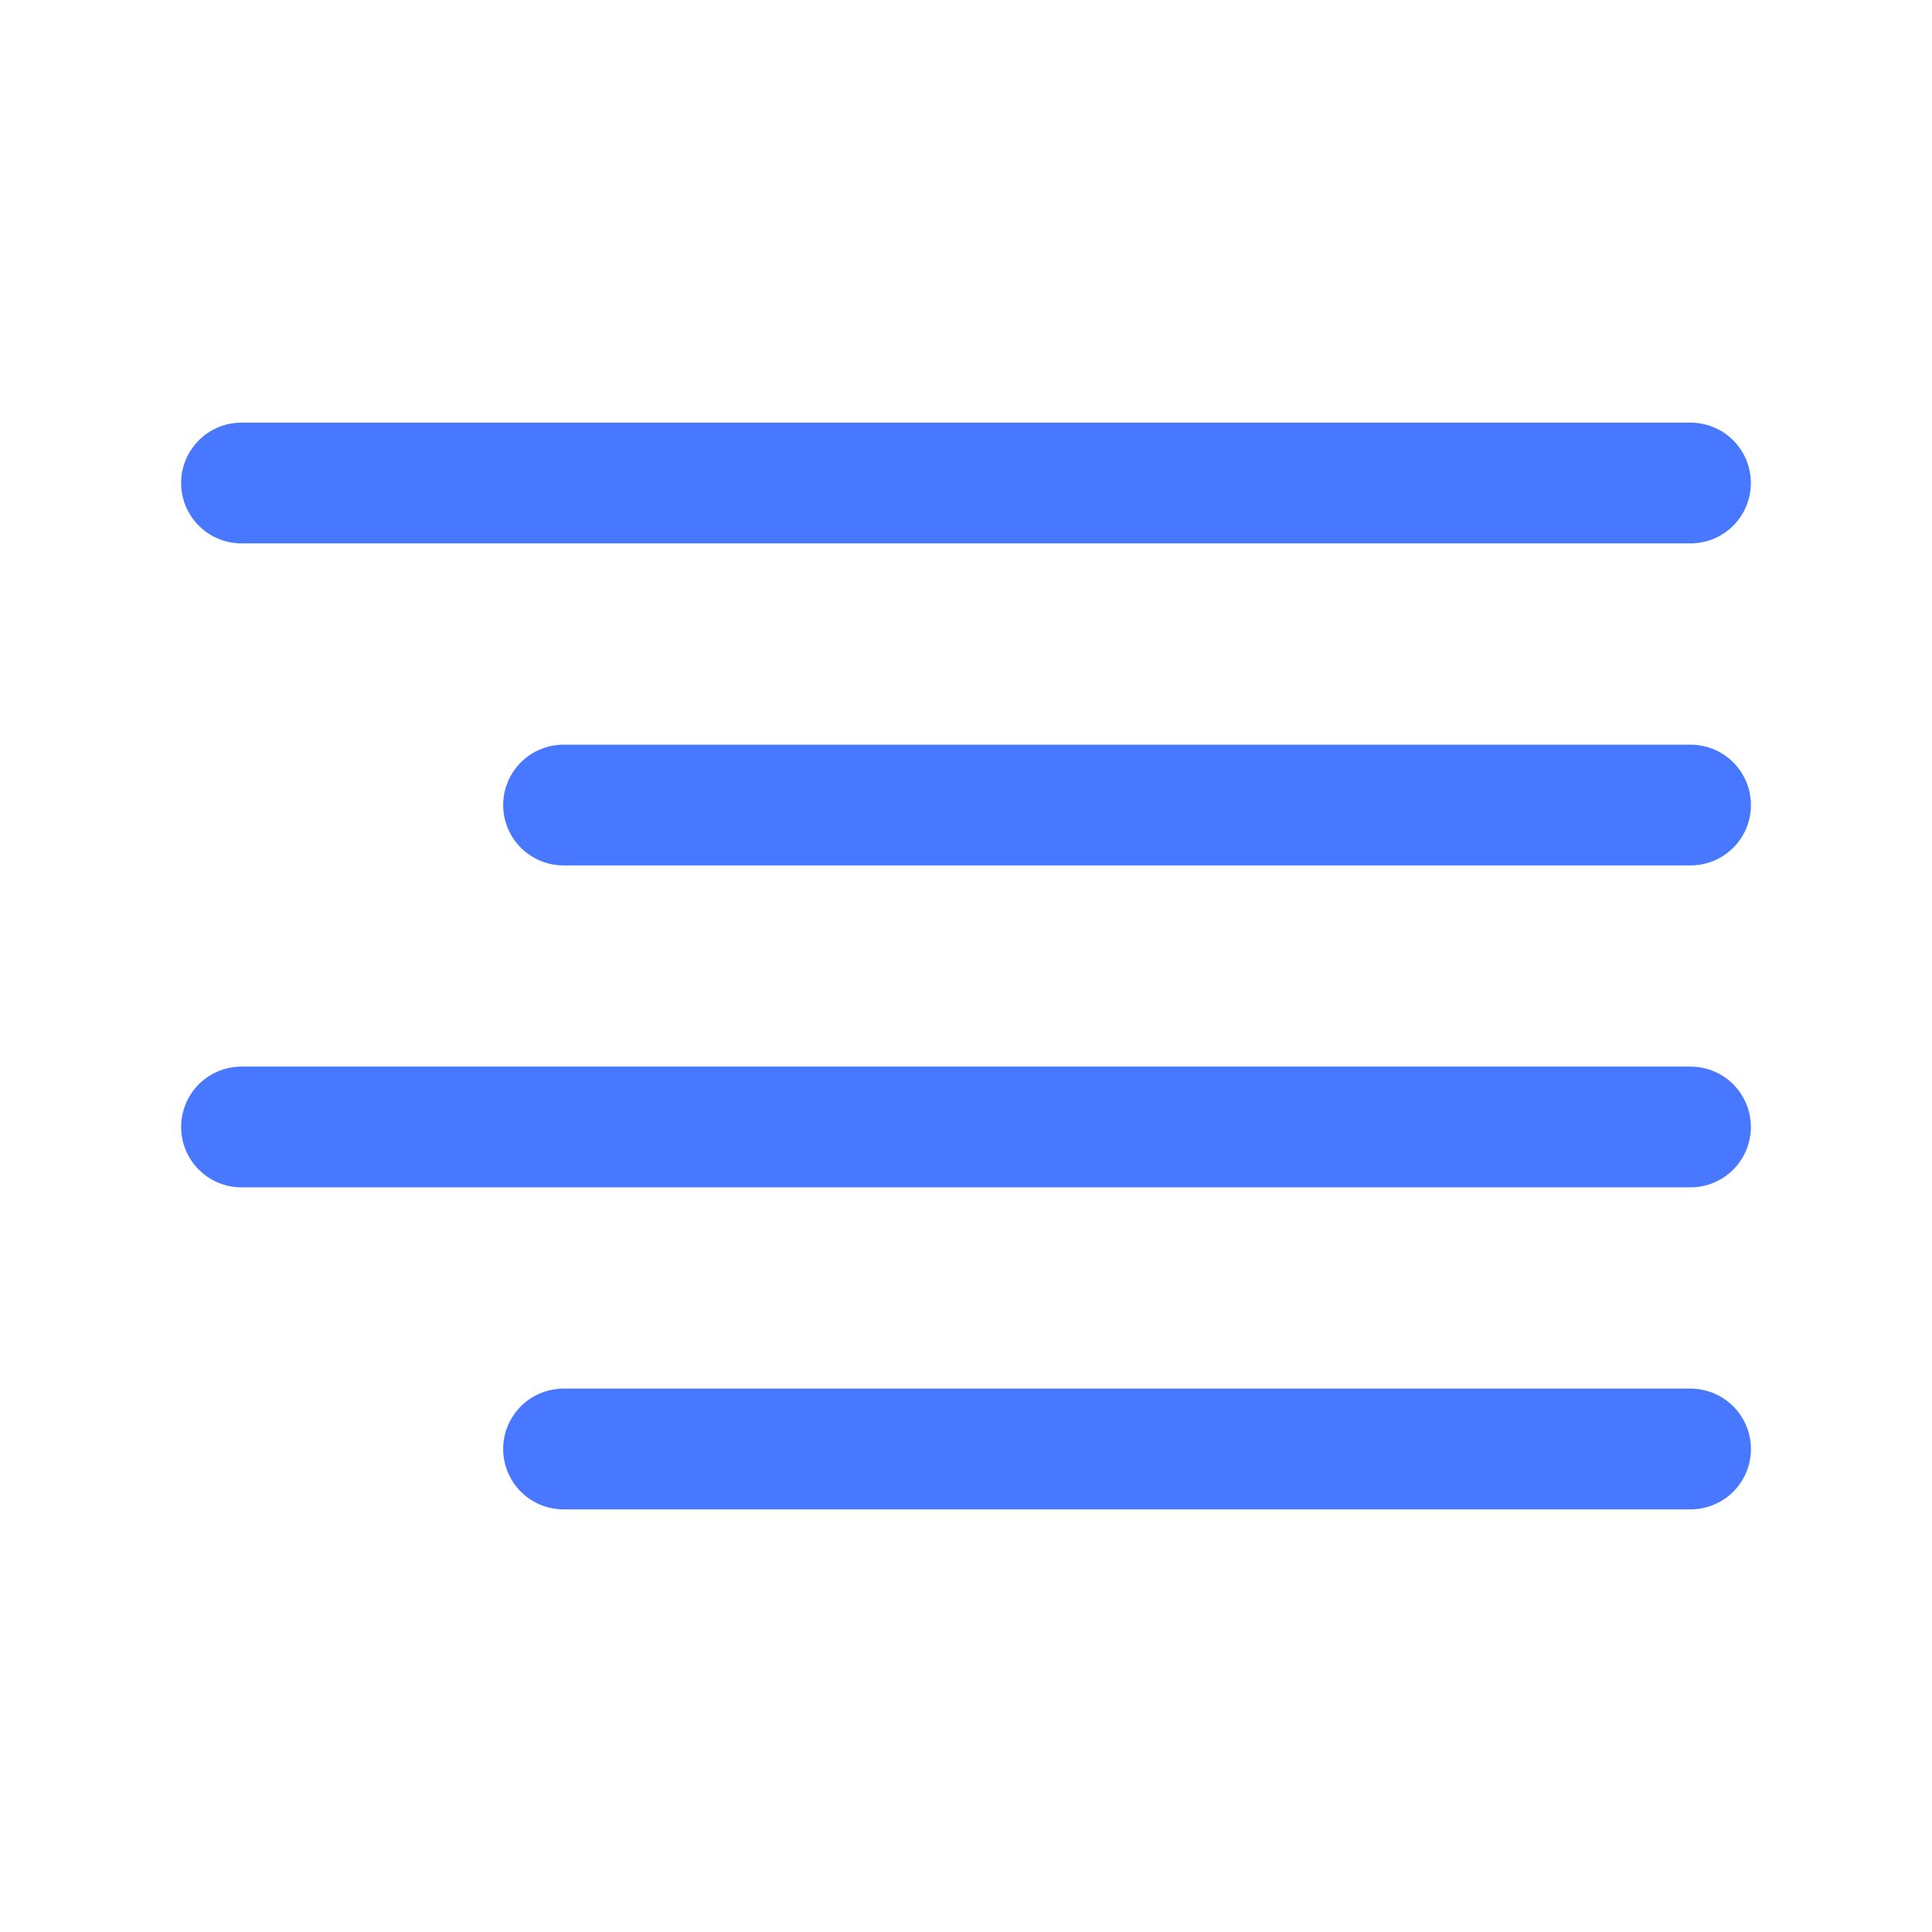
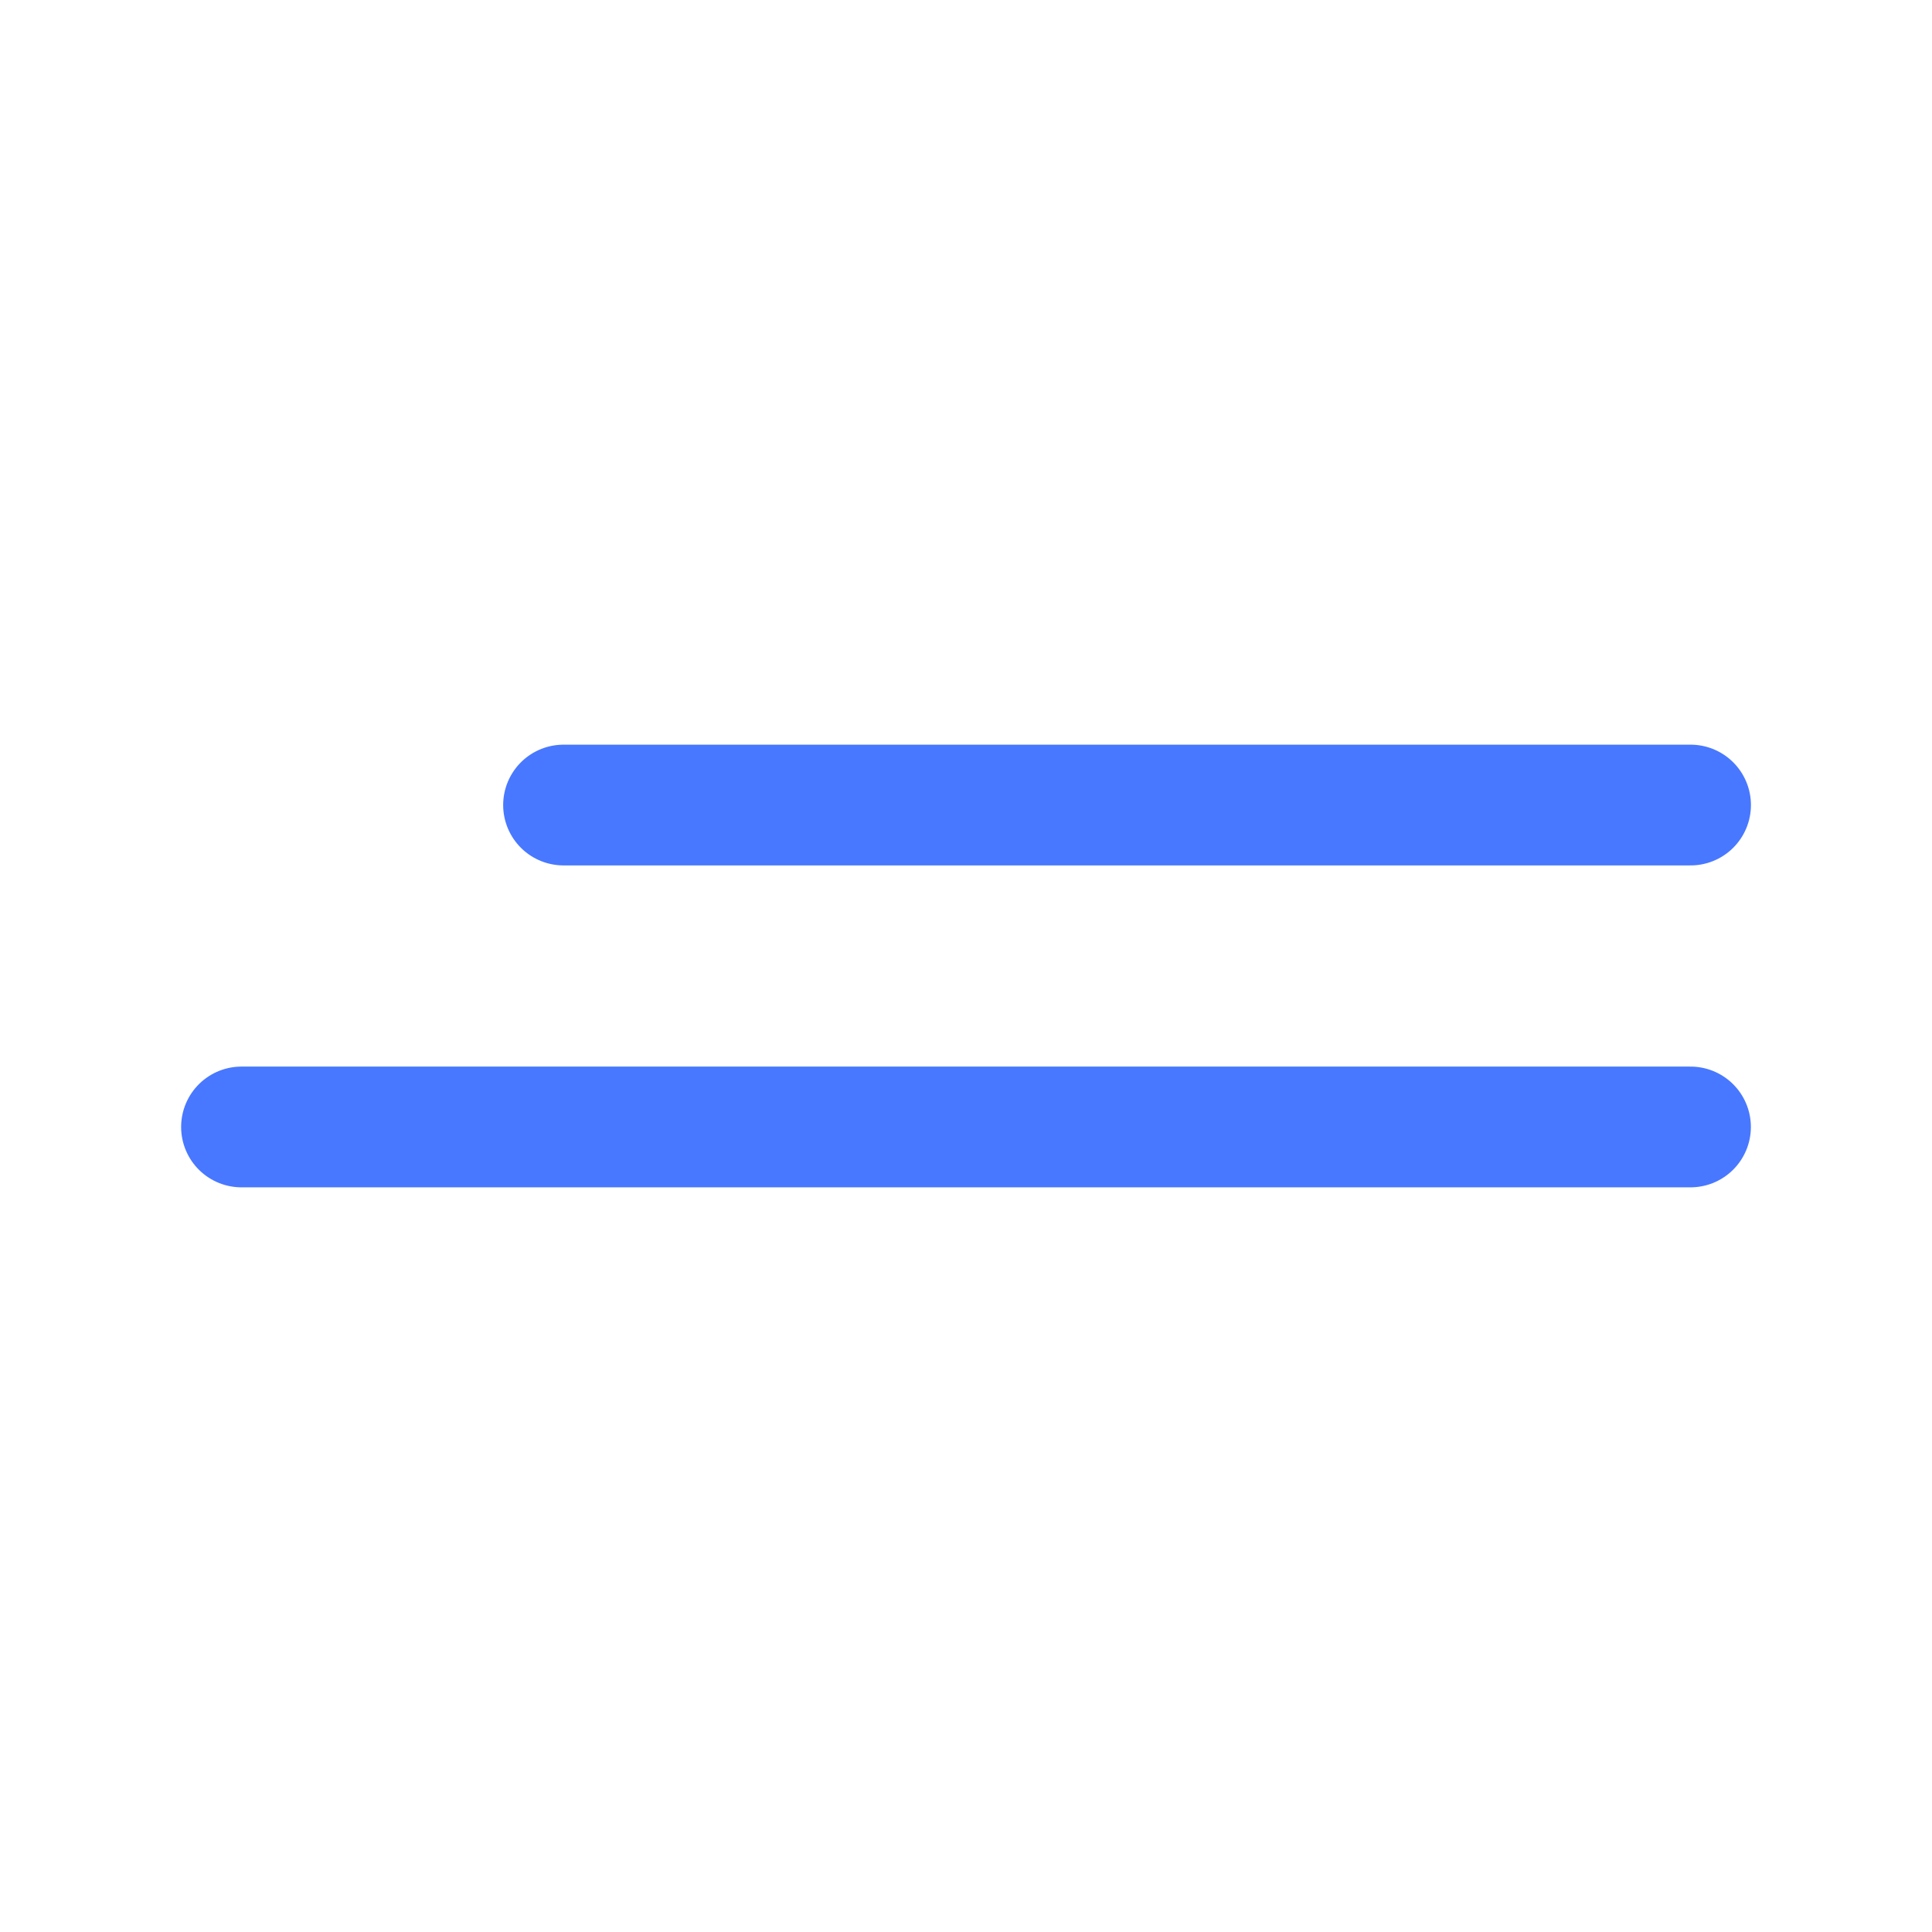
<svg xmlns="http://www.w3.org/2000/svg" width="32" height="32" viewBox="0 0 32 32" fill="none">
  <path d="M28.001 13.334H9.334" stroke="#4878FF" stroke-width="2" stroke-linecap="round" stroke-linejoin="round" />
-   <path d="M28 8H4" stroke="#4878FF" stroke-width="2" stroke-linecap="round" stroke-linejoin="round" />
  <path d="M28 18.666H4" stroke="#4878FF" stroke-width="2" stroke-linecap="round" stroke-linejoin="round" />
-   <path d="M28.001 24H9.334" stroke="#4878FF" stroke-width="2" stroke-linecap="round" stroke-linejoin="round" />
</svg>